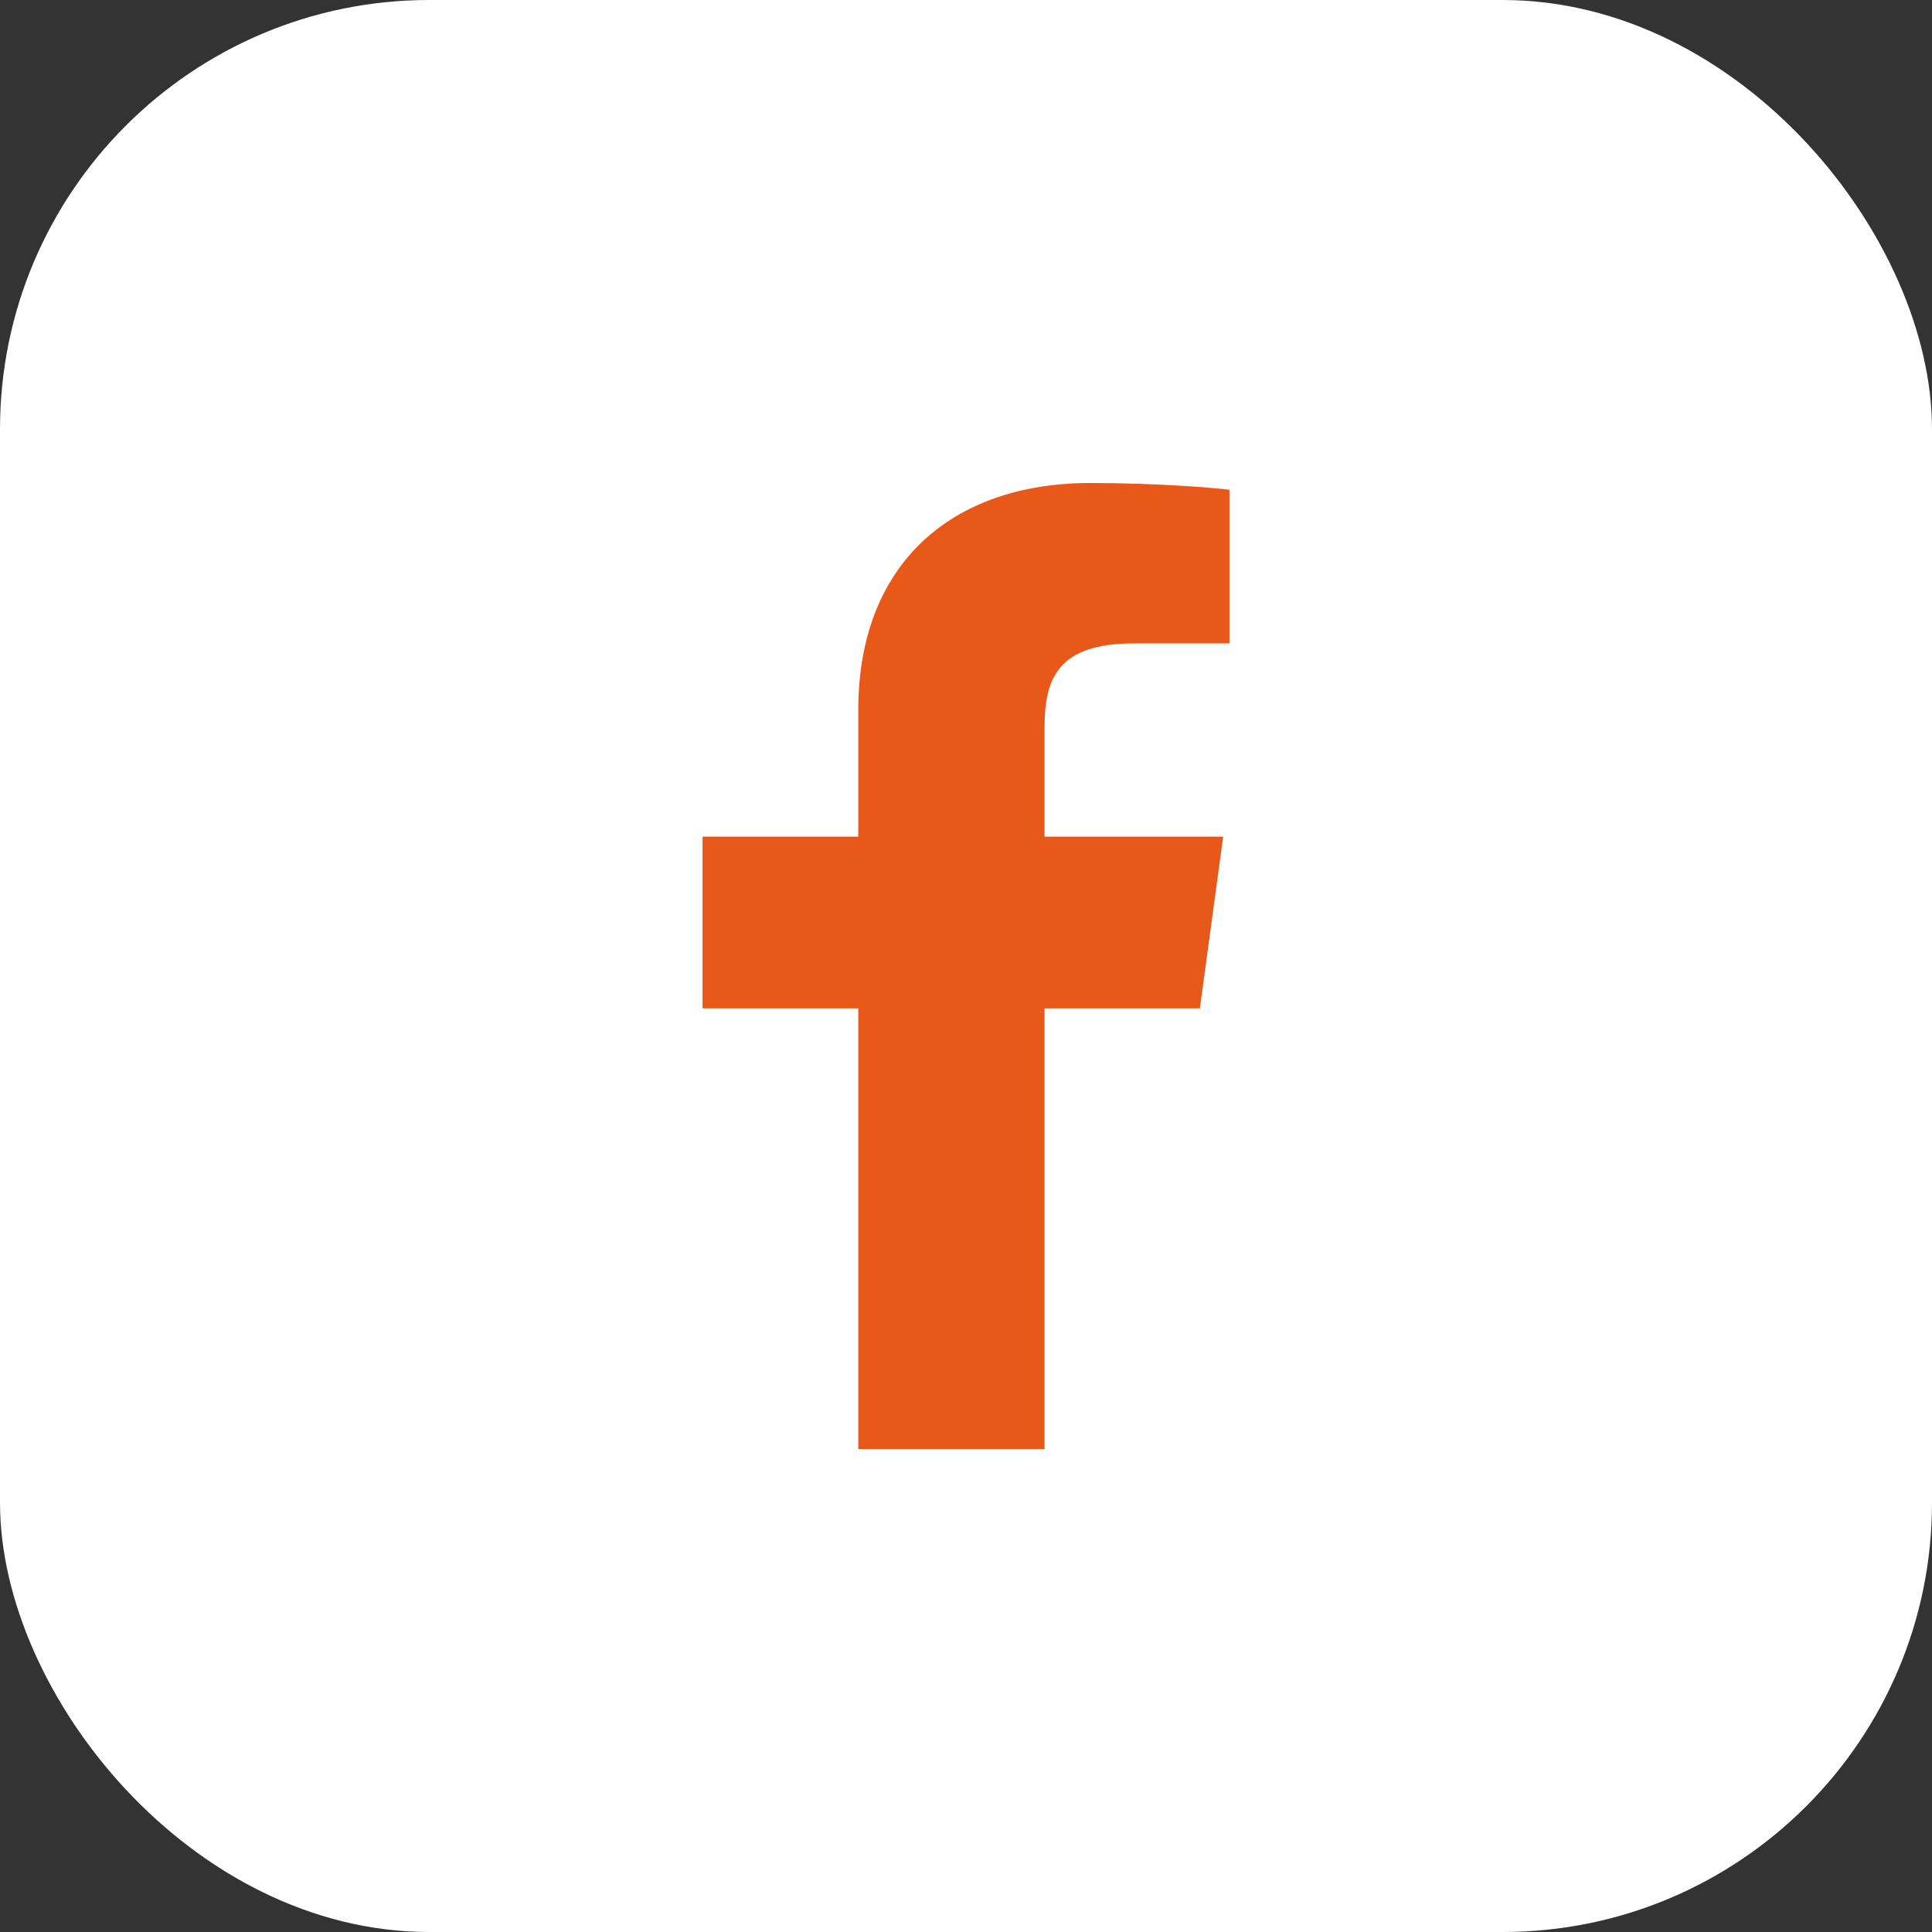
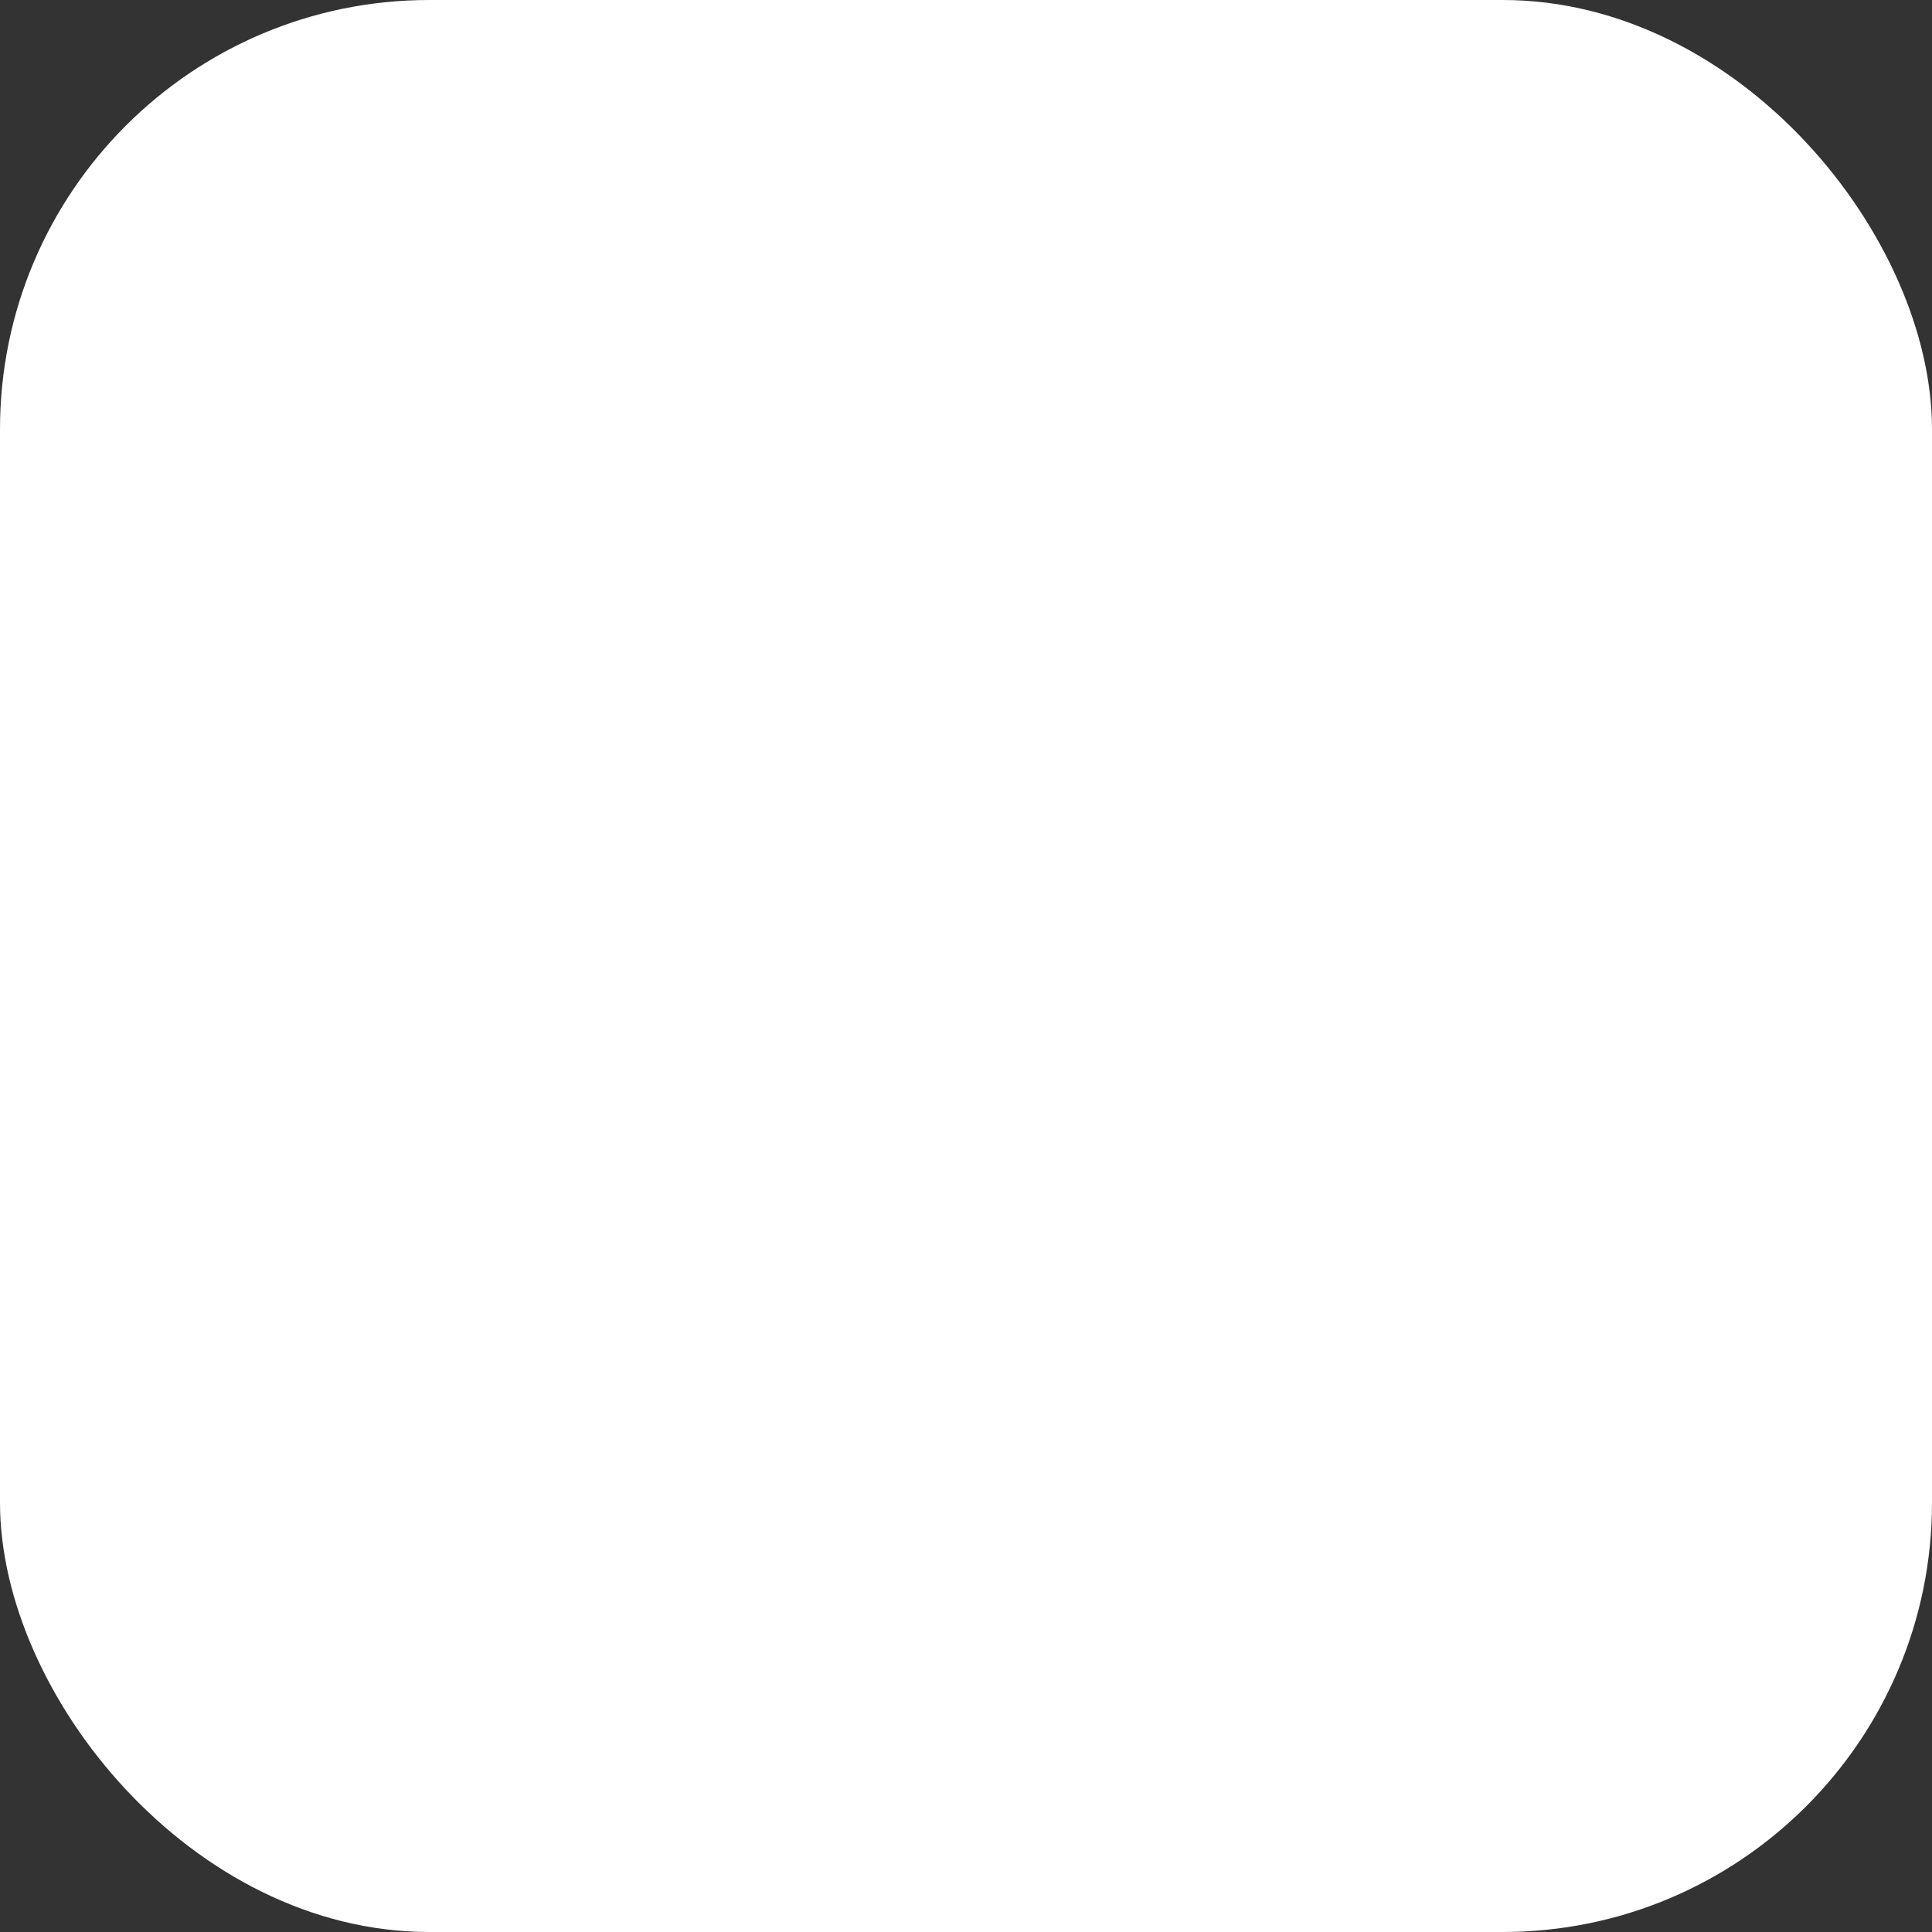
<svg xmlns="http://www.w3.org/2000/svg" width="36" height="36" viewBox="0 0 36 36" fill="none">
  <rect x="0" y="0" width="36" height="36" fill="#333333" stroke="none" />
  <rect width="36" height="36" rx="8" fill="white" />
-   <path d="M19.464 27V18.789H22.358L22.792 15.589H19.464V13.546C19.464 12.62 19.734 11.989 21.129 11.989L22.909 11.988V9.126C22.601 9.087 21.545 9 20.316 9C17.75 9 15.993 10.491 15.993 13.23V15.589H13.091V18.789H15.993V27H19.464V27Z" fill="#E85919" />
</svg>